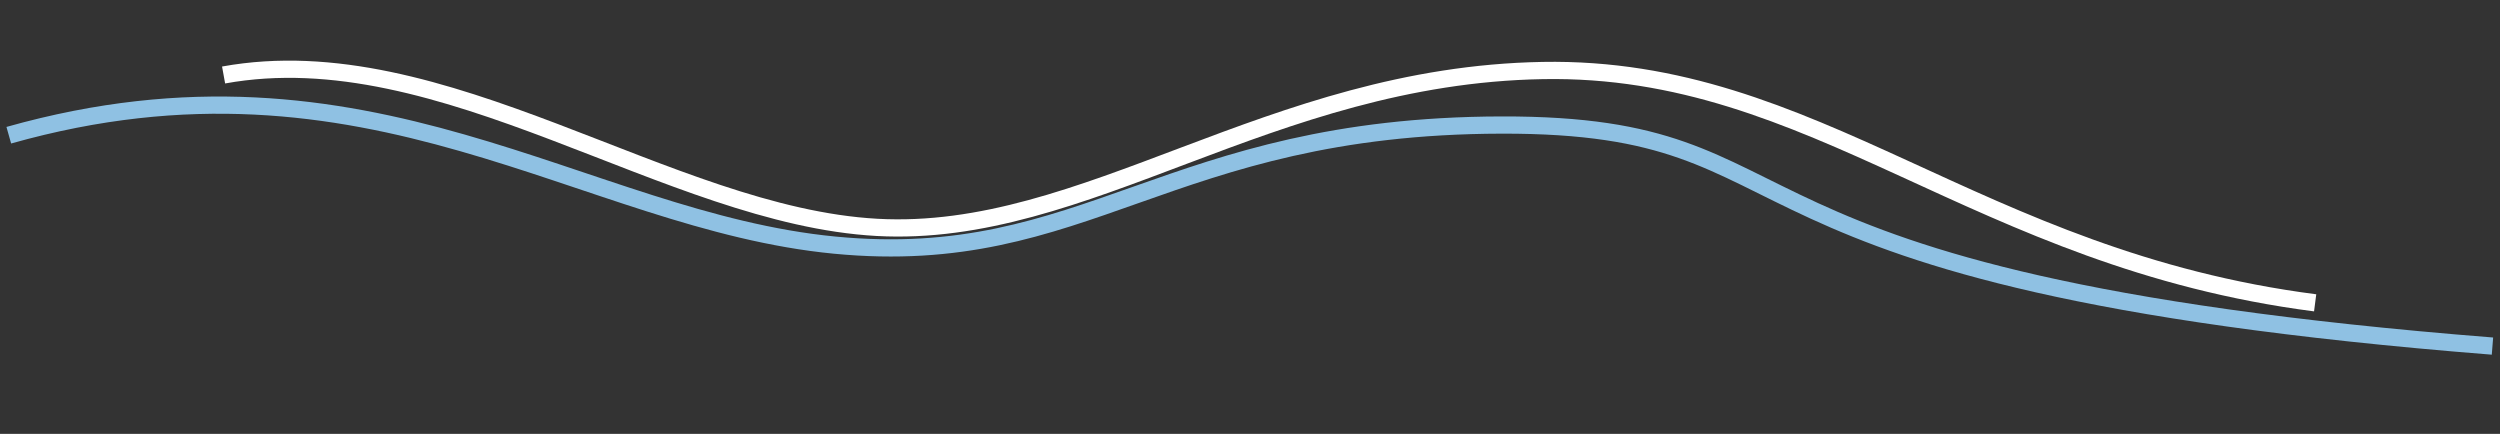
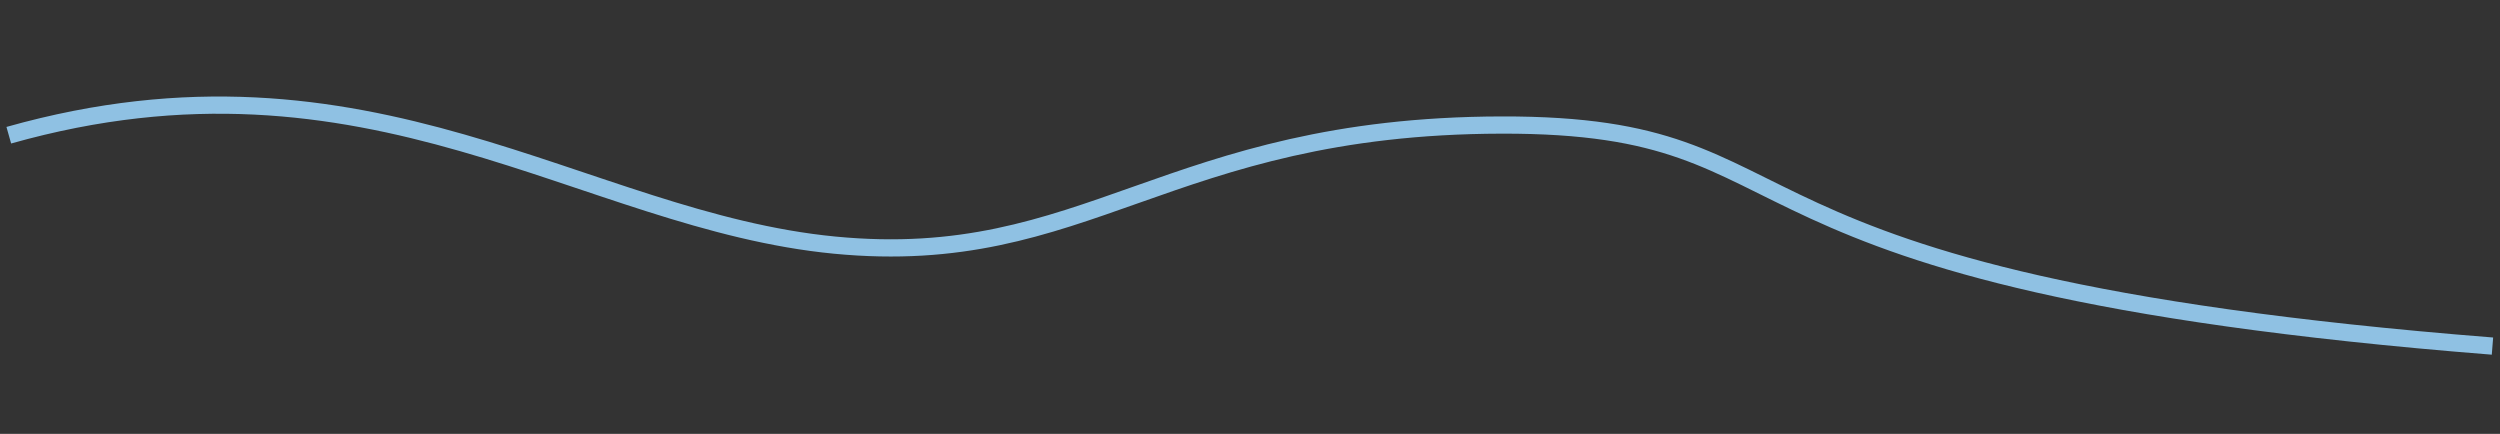
<svg xmlns="http://www.w3.org/2000/svg" width="363" height="63" viewBox="0 0 363 63" fill="none">
  <rect x="0" y="0" width="363" height="63" fill="#333333" stroke="none" />
  <path d="M1.276 19.634C53.65 4.847 84.537 32.044 121.18 35.592C157.823 39.14 169.313 18.272 218.012 18.156C266.71 18.041 242.513 40.812 361.906 50.253" stroke="#8FC1E3" stroke-width="2.5" />
-   <path d="M32.465 10.889C64.348 5.09 96.986 31.338 127.331 33.014C157.676 34.69 184.217 10.952 223.987 10.24C263.757 9.527 286.654 37.581 336.16 43.972" stroke="white" stroke-width="2.5" />
</svg>